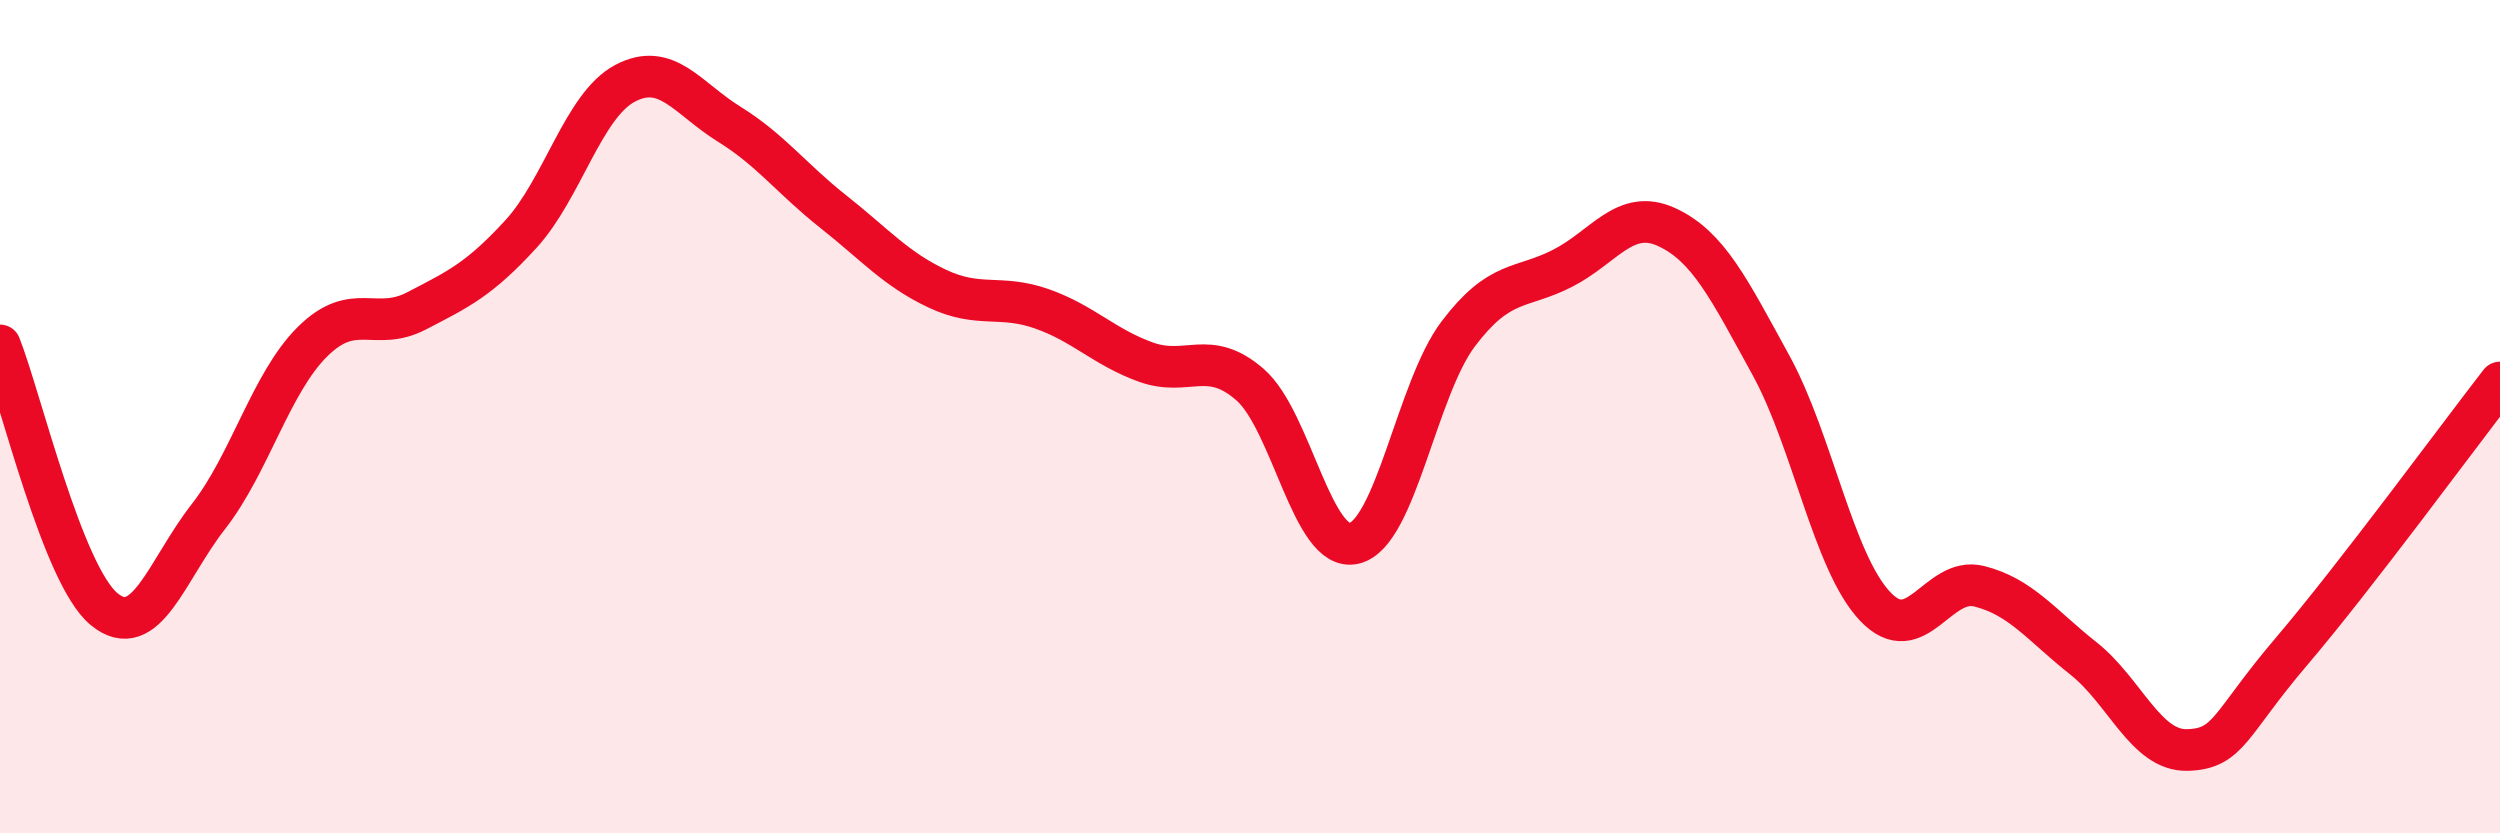
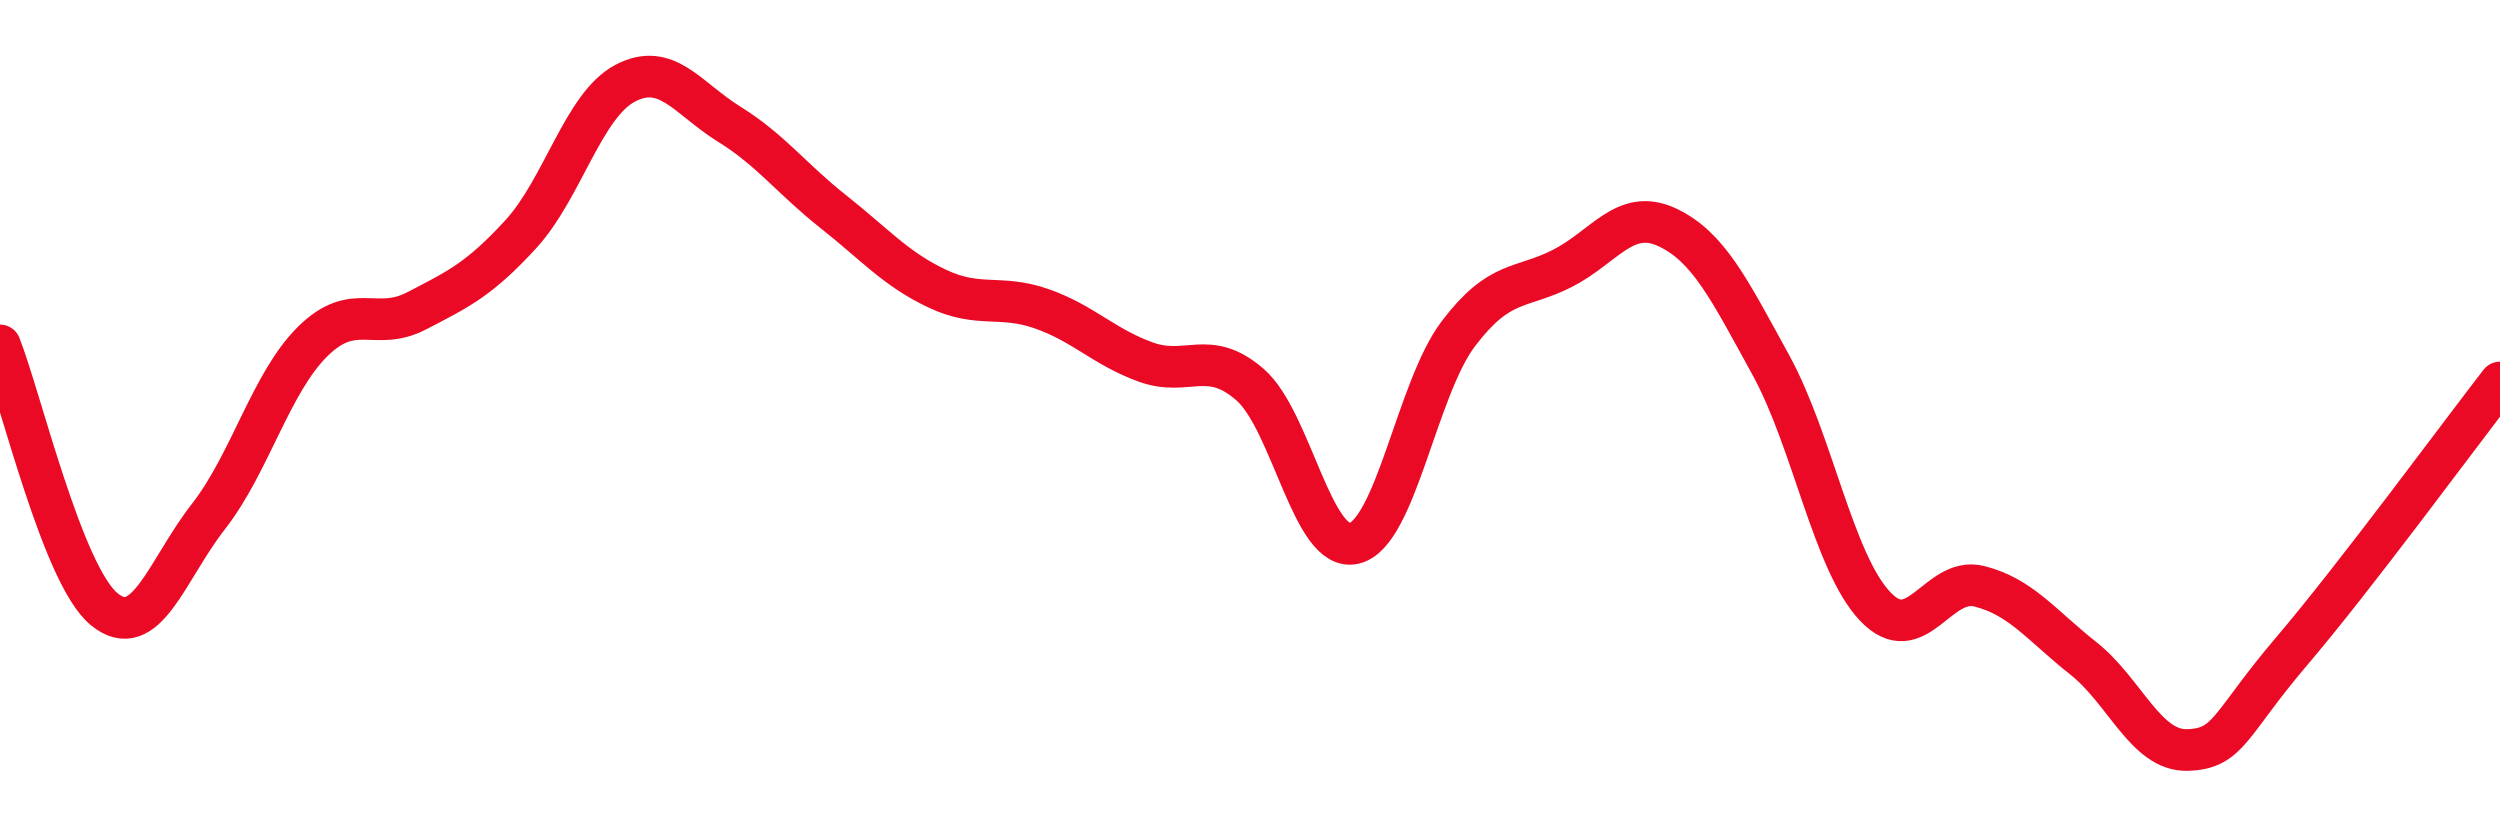
<svg xmlns="http://www.w3.org/2000/svg" width="60" height="20" viewBox="0 0 60 20">
-   <path d="M 0,8.29 C 0.5,9.56 1.5,13.8 2.5,14.62 C 3.5,15.44 4,13.68 5,12.4 C 6,11.12 6.5,9.19 7.5,8.2 C 8.5,7.21 9,7.98 10,7.46 C 11,6.94 11.5,6.71 12.5,5.62 C 13.5,4.53 14,2.53 15,2 C 16,1.47 16.5,2.36 17.5,2.98 C 18.5,3.6 19,4.29 20,5.08 C 21,5.87 21.5,6.46 22.5,6.93 C 23.5,7.4 24,7.06 25,7.41 C 26,7.76 26.5,8.33 27.5,8.69 C 28.5,9.05 29,8.36 30,9.23 C 31,10.1 31.5,13.28 32.5,13.04 C 33.5,12.8 34,9.33 35,8.01 C 36,6.69 36.5,6.95 37.5,6.44 C 38.5,5.93 39,4.99 40,5.45 C 41,5.91 41.5,6.94 42.5,8.76 C 43.5,10.58 44,13.49 45,14.55 C 46,15.61 46.5,13.82 47.5,14.07 C 48.5,14.32 49,15.01 50,15.8 C 51,16.59 51.5,18.03 52.5,18 C 53.5,17.97 53.5,17.39 55,15.63 C 56.5,13.87 59,10.47 60,9.18L60 20L0 20Z" fill="#EB0A25" opacity="0.1" stroke-linecap="round" stroke-linejoin="round" />
  <path d="M 0,8.29 C 0.5,9.56 1.5,13.8 2.5,14.62 C 3.5,15.44 4,13.68 5,12.4 C 6,11.12 6.5,9.19 7.5,8.2 C 8.5,7.21 9,7.98 10,7.46 C 11,6.94 11.5,6.71 12.5,5.62 C 13.5,4.53 14,2.53 15,2 C 16,1.47 16.5,2.36 17.5,2.98 C 18.5,3.6 19,4.29 20,5.08 C 21,5.87 21.5,6.46 22.5,6.93 C 23.5,7.4 24,7.06 25,7.41 C 26,7.76 26.5,8.33 27.5,8.69 C 28.5,9.05 29,8.36 30,9.23 C 31,10.1 31.5,13.28 32.5,13.04 C 33.5,12.8 34,9.33 35,8.01 C 36,6.69 36.5,6.95 37.5,6.44 C 38.5,5.93 39,4.99 40,5.45 C 41,5.91 41.5,6.94 42.5,8.76 C 43.5,10.58 44,13.49 45,14.55 C 46,15.61 46.5,13.82 47.5,14.07 C 48.5,14.32 49,15.01 50,15.8 C 51,16.59 51.5,18.03 52.5,18 C 53.5,17.97 53.5,17.39 55,15.63 C 56.5,13.87 59,10.47 60,9.18" stroke="#EB0A25" stroke-width="1" fill="none" stroke-linecap="round" stroke-linejoin="round" />
</svg>